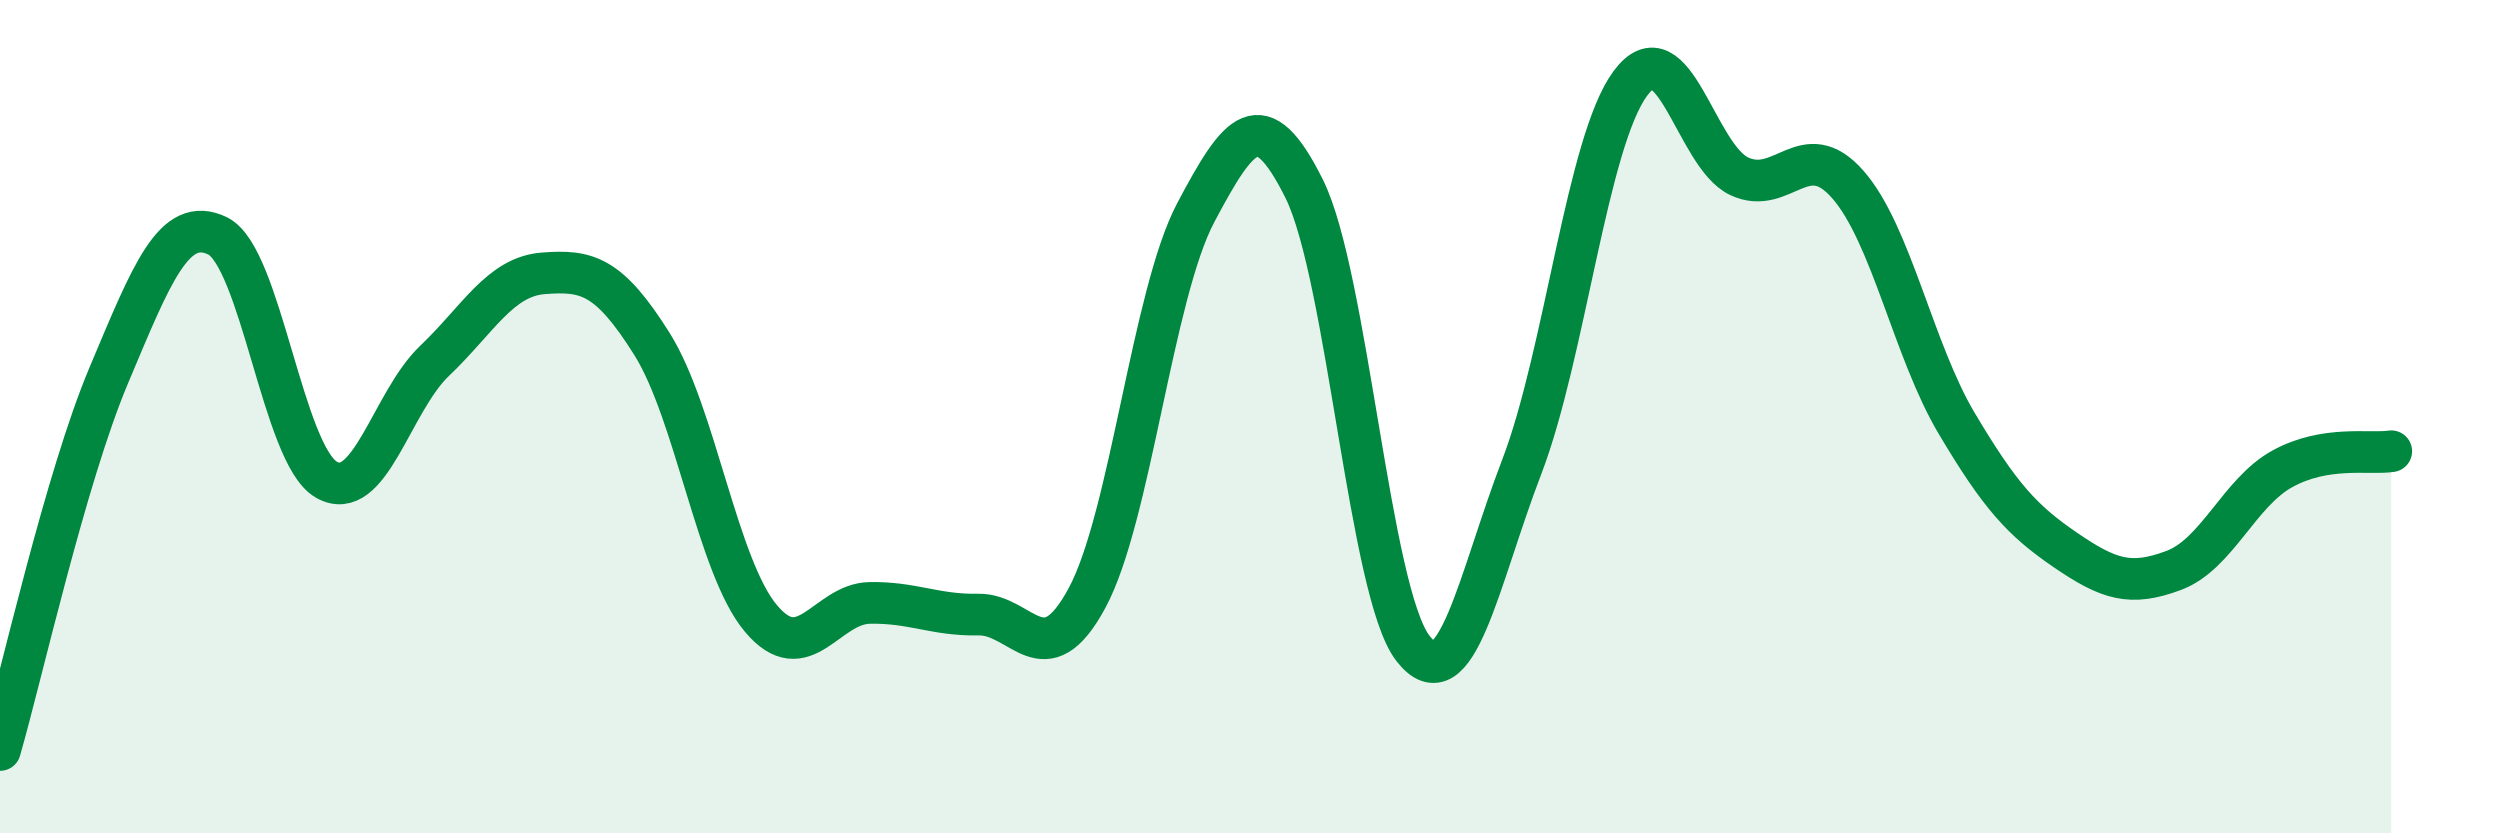
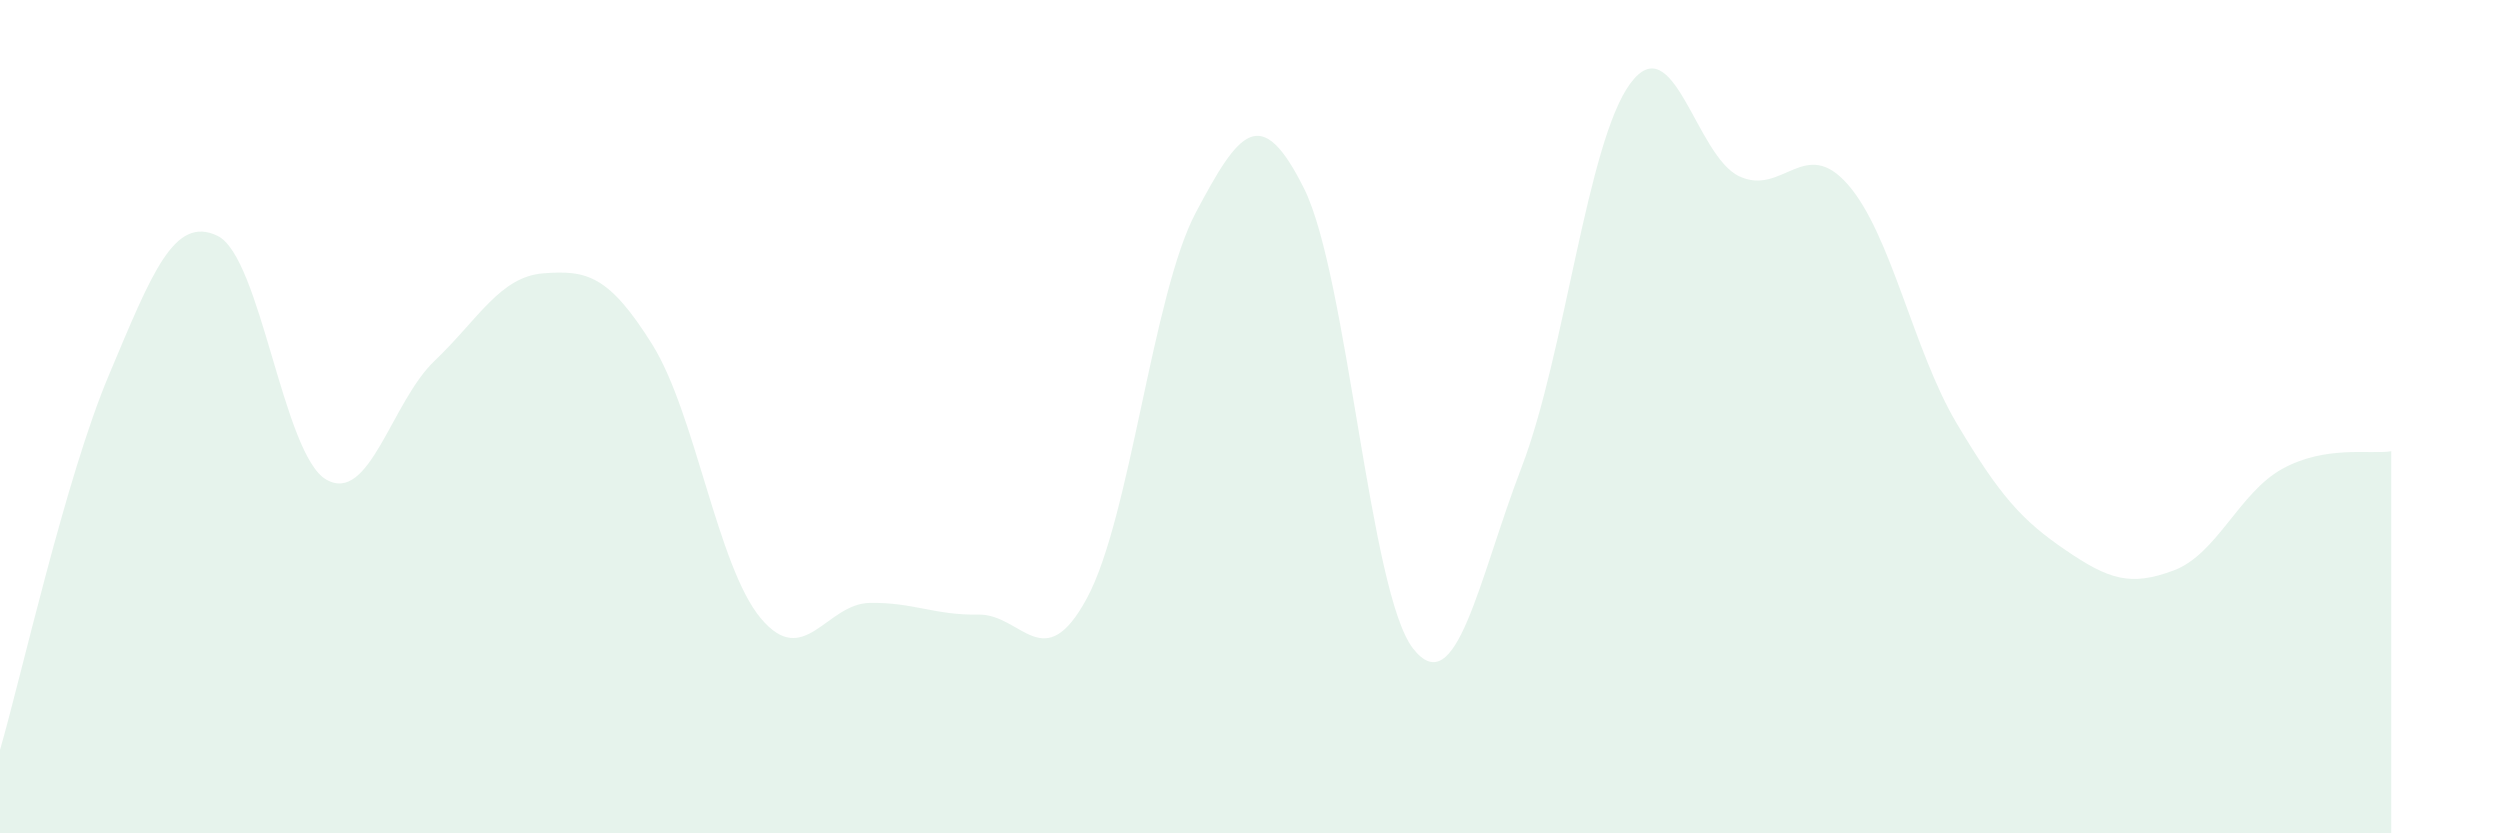
<svg xmlns="http://www.w3.org/2000/svg" width="60" height="20" viewBox="0 0 60 20">
  <path d="M 0,18 C 0.52,16.2 1.57,11.48 2.61,9.01 C 3.65,6.54 4.18,5.16 5.22,5.66 C 6.26,6.16 6.79,10.91 7.83,11.51 C 8.87,12.11 9.39,9.65 10.43,8.66 C 11.47,7.67 12,6.64 13.04,6.56 C 14.08,6.48 14.61,6.6 15.65,8.26 C 16.69,9.92 17.22,13.6 18.26,14.84 C 19.3,16.08 19.83,14.49 20.87,14.47 C 21.91,14.45 22.44,14.77 23.48,14.75 C 24.52,14.73 25.05,16.28 26.09,14.35 C 27.13,12.42 27.66,7.06 28.7,5.1 C 29.74,3.14 30.26,2.44 31.3,4.53 C 32.34,6.62 32.87,14.22 33.91,15.56 C 34.95,16.9 35.48,13.92 36.52,11.21 C 37.56,8.5 38.09,3.4 39.13,2 C 40.17,0.6 40.7,3.74 41.74,4.23 C 42.78,4.72 43.31,3.24 44.35,4.43 C 45.39,5.62 45.92,8.41 46.96,10.16 C 48,11.91 48.53,12.49 49.57,13.2 C 50.61,13.91 51.13,14.08 52.17,13.69 C 53.21,13.3 53.74,11.82 54.78,11.25 C 55.82,10.68 56.87,10.91 57.39,10.83L57.39 20L0 20Z" fill="#008740" opacity="0.1" stroke-linecap="round" stroke-linejoin="round" />
-   <path d="M 0,18 C 0.52,16.2 1.57,11.48 2.61,9.01 C 3.65,6.54 4.18,5.16 5.22,5.66 C 6.26,6.16 6.79,10.91 7.83,11.51 C 8.87,12.11 9.39,9.65 10.43,8.66 C 11.47,7.67 12,6.64 13.04,6.56 C 14.08,6.48 14.61,6.6 15.65,8.26 C 16.69,9.92 17.22,13.6 18.26,14.84 C 19.3,16.08 19.83,14.49 20.87,14.47 C 21.91,14.45 22.44,14.77 23.48,14.75 C 24.52,14.73 25.05,16.28 26.09,14.35 C 27.13,12.42 27.66,7.06 28.7,5.1 C 29.74,3.14 30.26,2.44 31.3,4.53 C 32.34,6.62 32.87,14.22 33.91,15.56 C 34.95,16.9 35.48,13.92 36.52,11.21 C 37.56,8.5 38.09,3.4 39.13,2 C 40.17,0.6 40.7,3.74 41.74,4.23 C 42.78,4.72 43.31,3.24 44.35,4.43 C 45.39,5.62 45.92,8.41 46.96,10.16 C 48,11.91 48.53,12.49 49.57,13.2 C 50.61,13.91 51.13,14.08 52.17,13.69 C 53.21,13.3 53.74,11.82 54.78,11.25 C 55.82,10.68 56.87,10.91 57.39,10.83" stroke="#008740" stroke-width="1" fill="none" stroke-linecap="round" stroke-linejoin="round" />
</svg>